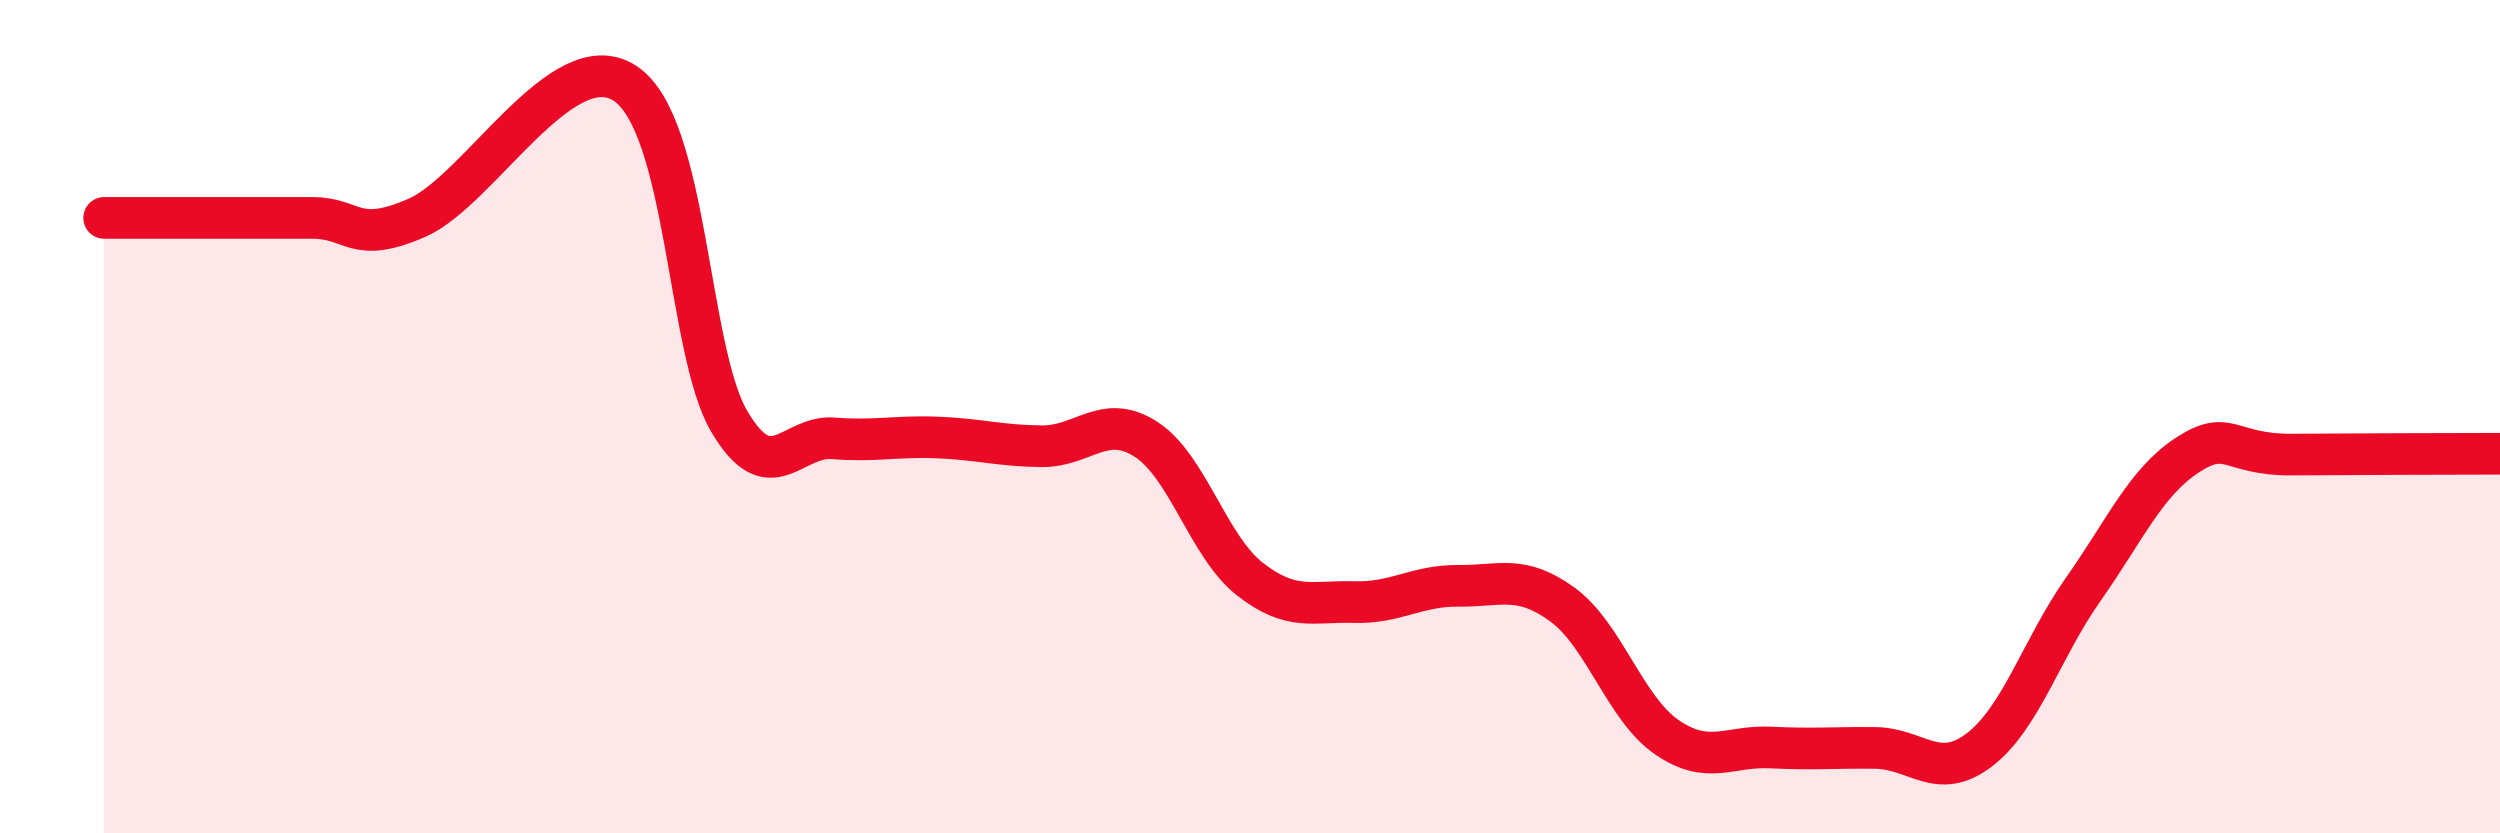
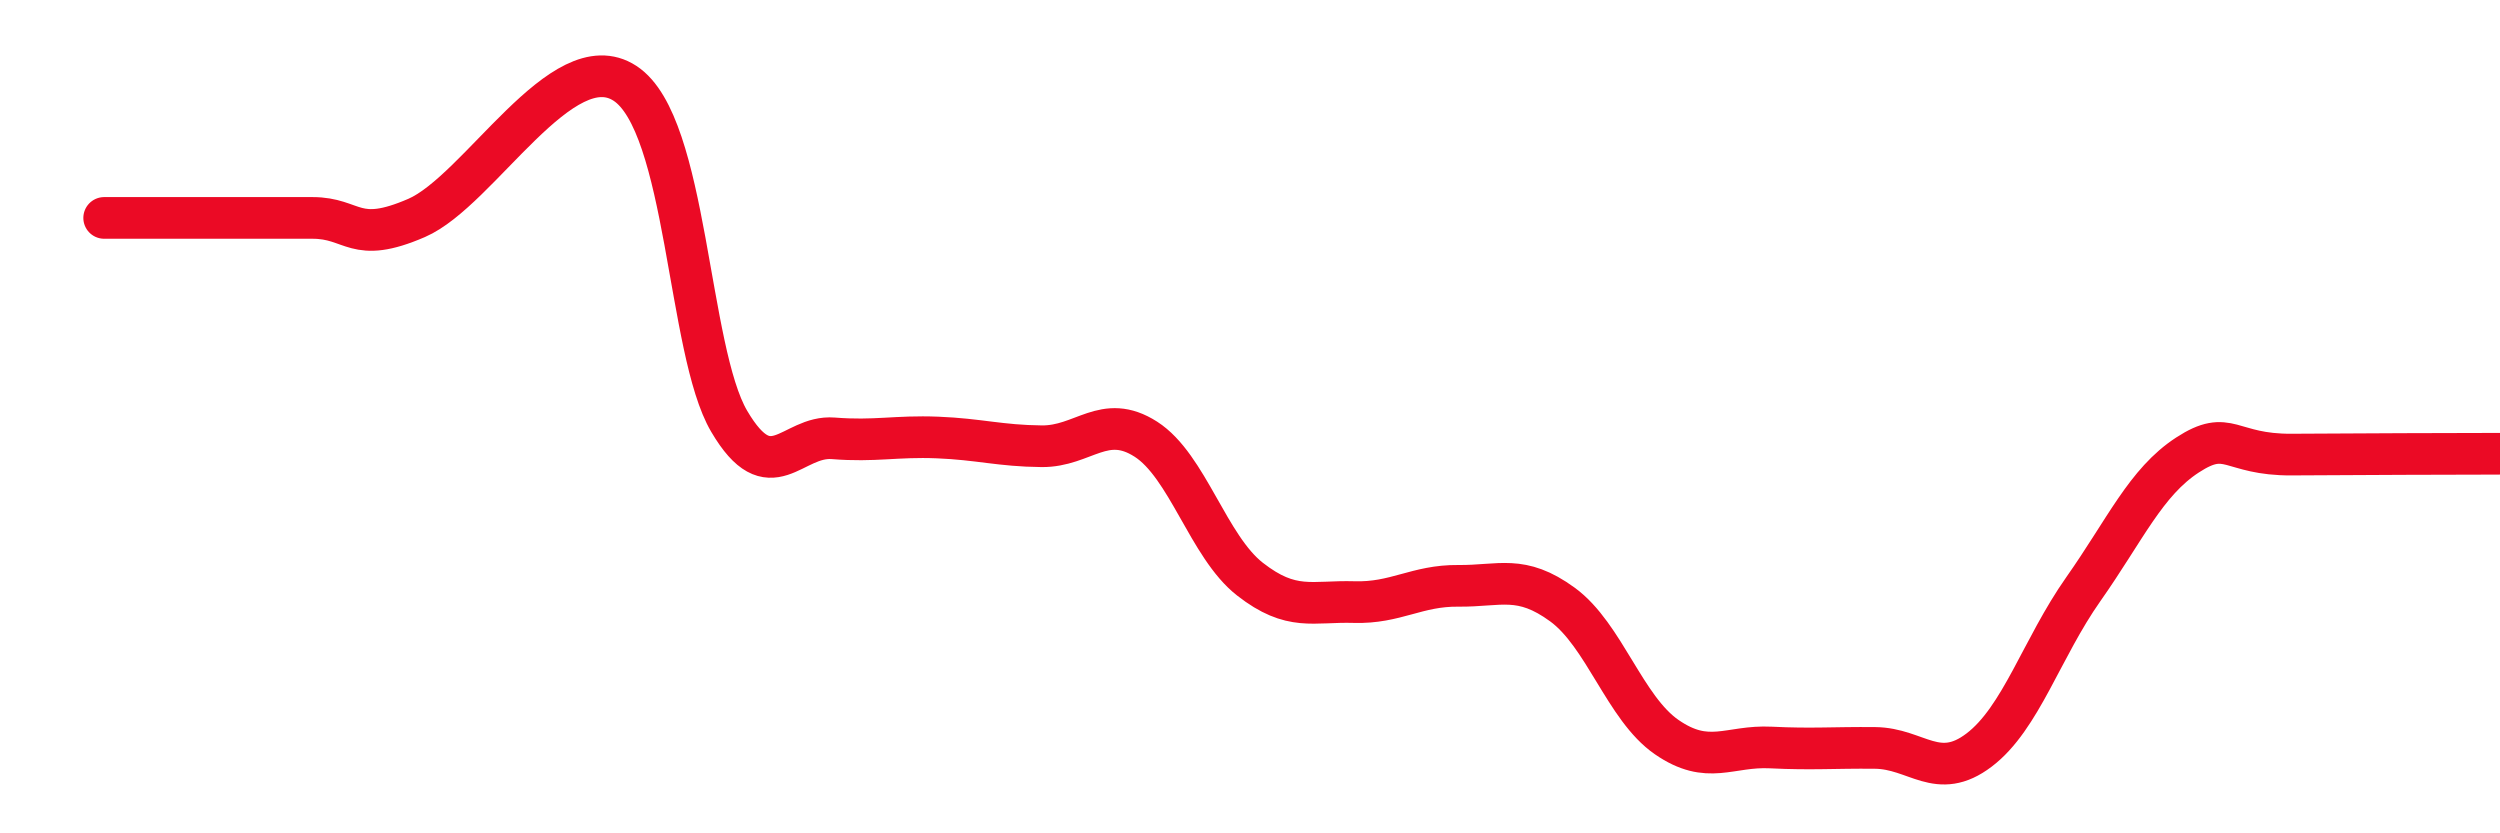
<svg xmlns="http://www.w3.org/2000/svg" width="60" height="20" viewBox="0 0 60 20">
-   <path d="M 2.5,5.23 C 3,5.23 4,5.23 5,5.23 C 6,5.23 6.5,5.23 7.5,5.23 C 8.5,5.23 8.5,5.88 10,5.23 C 11.5,4.58 13.5,1.02 15,2 C 16.5,2.98 16.5,8.41 17.5,10.11 C 18.5,11.81 19,10.44 20,10.52 C 21,10.6 21.5,10.46 22.5,10.5 C 23.5,10.54 24,10.7 25,10.71 C 26,10.72 26.5,9.9 27.5,10.54 C 28.5,11.18 29,13.12 30,13.9 C 31,14.68 31.5,14.42 32.5,14.45 C 33.5,14.48 34,14.05 35,14.06 C 36,14.07 36.5,13.78 37.5,14.51 C 38.5,15.24 39,17 40,17.69 C 41,18.38 41.5,17.89 42.5,17.94 C 43.5,17.99 44,17.94 45,17.95 C 46,17.96 46.5,18.76 47.5,18 C 48.5,17.24 49,15.56 50,14.14 C 51,12.72 51.5,11.57 52.5,10.92 C 53.5,10.27 53.5,10.92 55,10.91 C 56.5,10.9 59,10.89 60,10.89L60 20L2.5 20Z" fill="#EB0A25" opacity="0.1" stroke-linecap="round" stroke-linejoin="round" />
  <path d="M 2.5,5.23 C 3,5.23 4,5.23 5,5.23 C 6,5.23 6.5,5.23 7.5,5.23 C 8.5,5.23 8.5,5.88 10,5.23 C 11.5,4.58 13.5,1.02 15,2 C 16.5,2.98 16.5,8.41 17.5,10.11 C 18.5,11.81 19,10.44 20,10.52 C 21,10.6 21.5,10.46 22.5,10.5 C 23.5,10.54 24,10.7 25,10.71 C 26,10.72 26.5,9.9 27.5,10.54 C 28.5,11.18 29,13.12 30,13.9 C 31,14.68 31.5,14.42 32.5,14.45 C 33.5,14.48 34,14.05 35,14.06 C 36,14.07 36.5,13.78 37.5,14.51 C 38.5,15.24 39,17 40,17.69 C 41,18.38 41.5,17.89 42.5,17.94 C 43.5,17.99 44,17.94 45,17.95 C 46,17.96 46.5,18.76 47.5,18 C 48.5,17.24 49,15.56 50,14.14 C 51,12.72 51.5,11.57 52.5,10.92 C 53.5,10.27 53.5,10.92 55,10.91 C 56.5,10.9 59,10.89 60,10.89" stroke="#EB0A25" stroke-width="1" fill="none" stroke-linecap="round" stroke-linejoin="round" />
</svg>